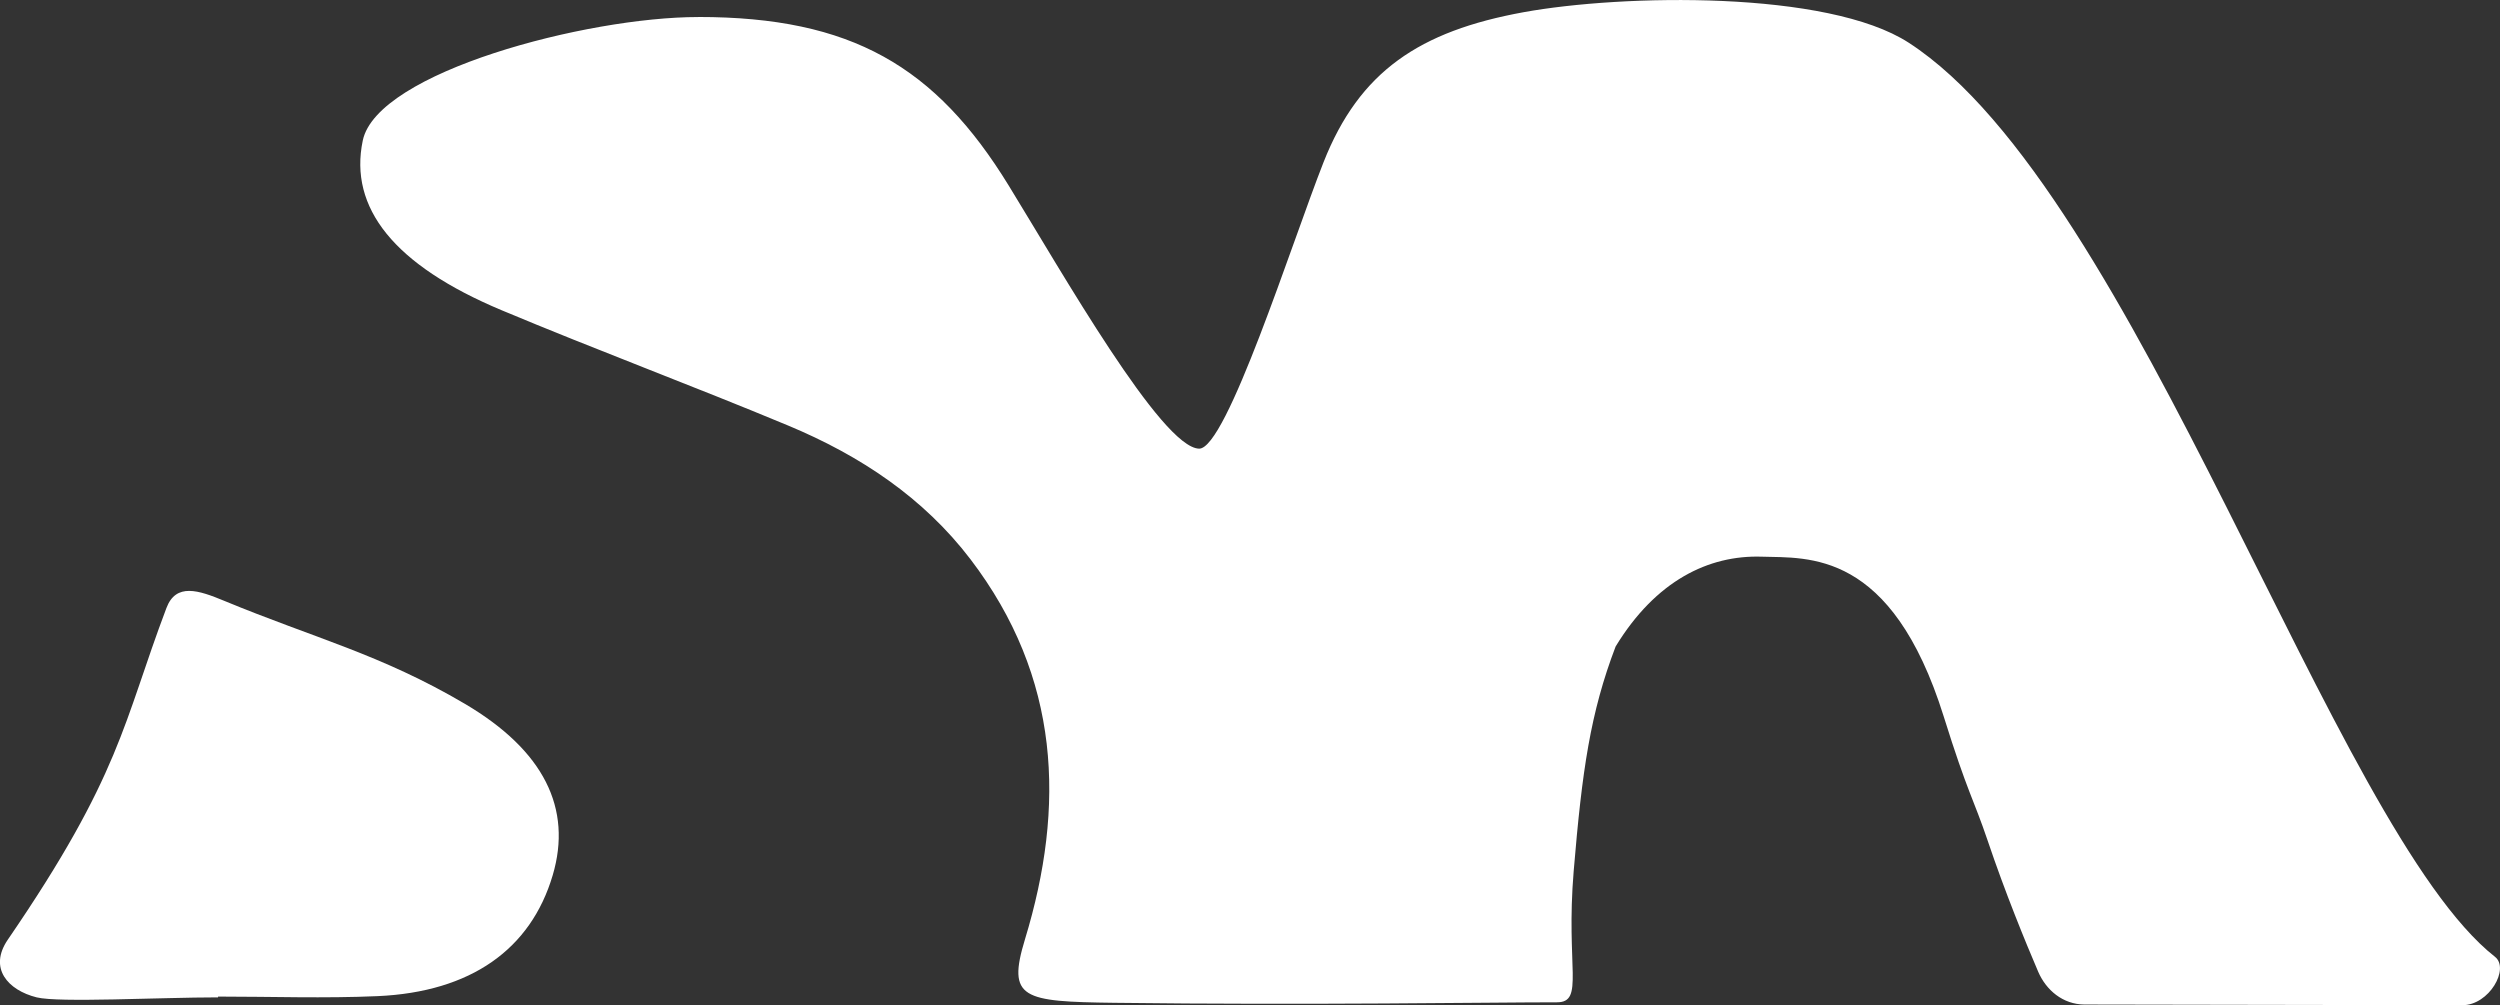
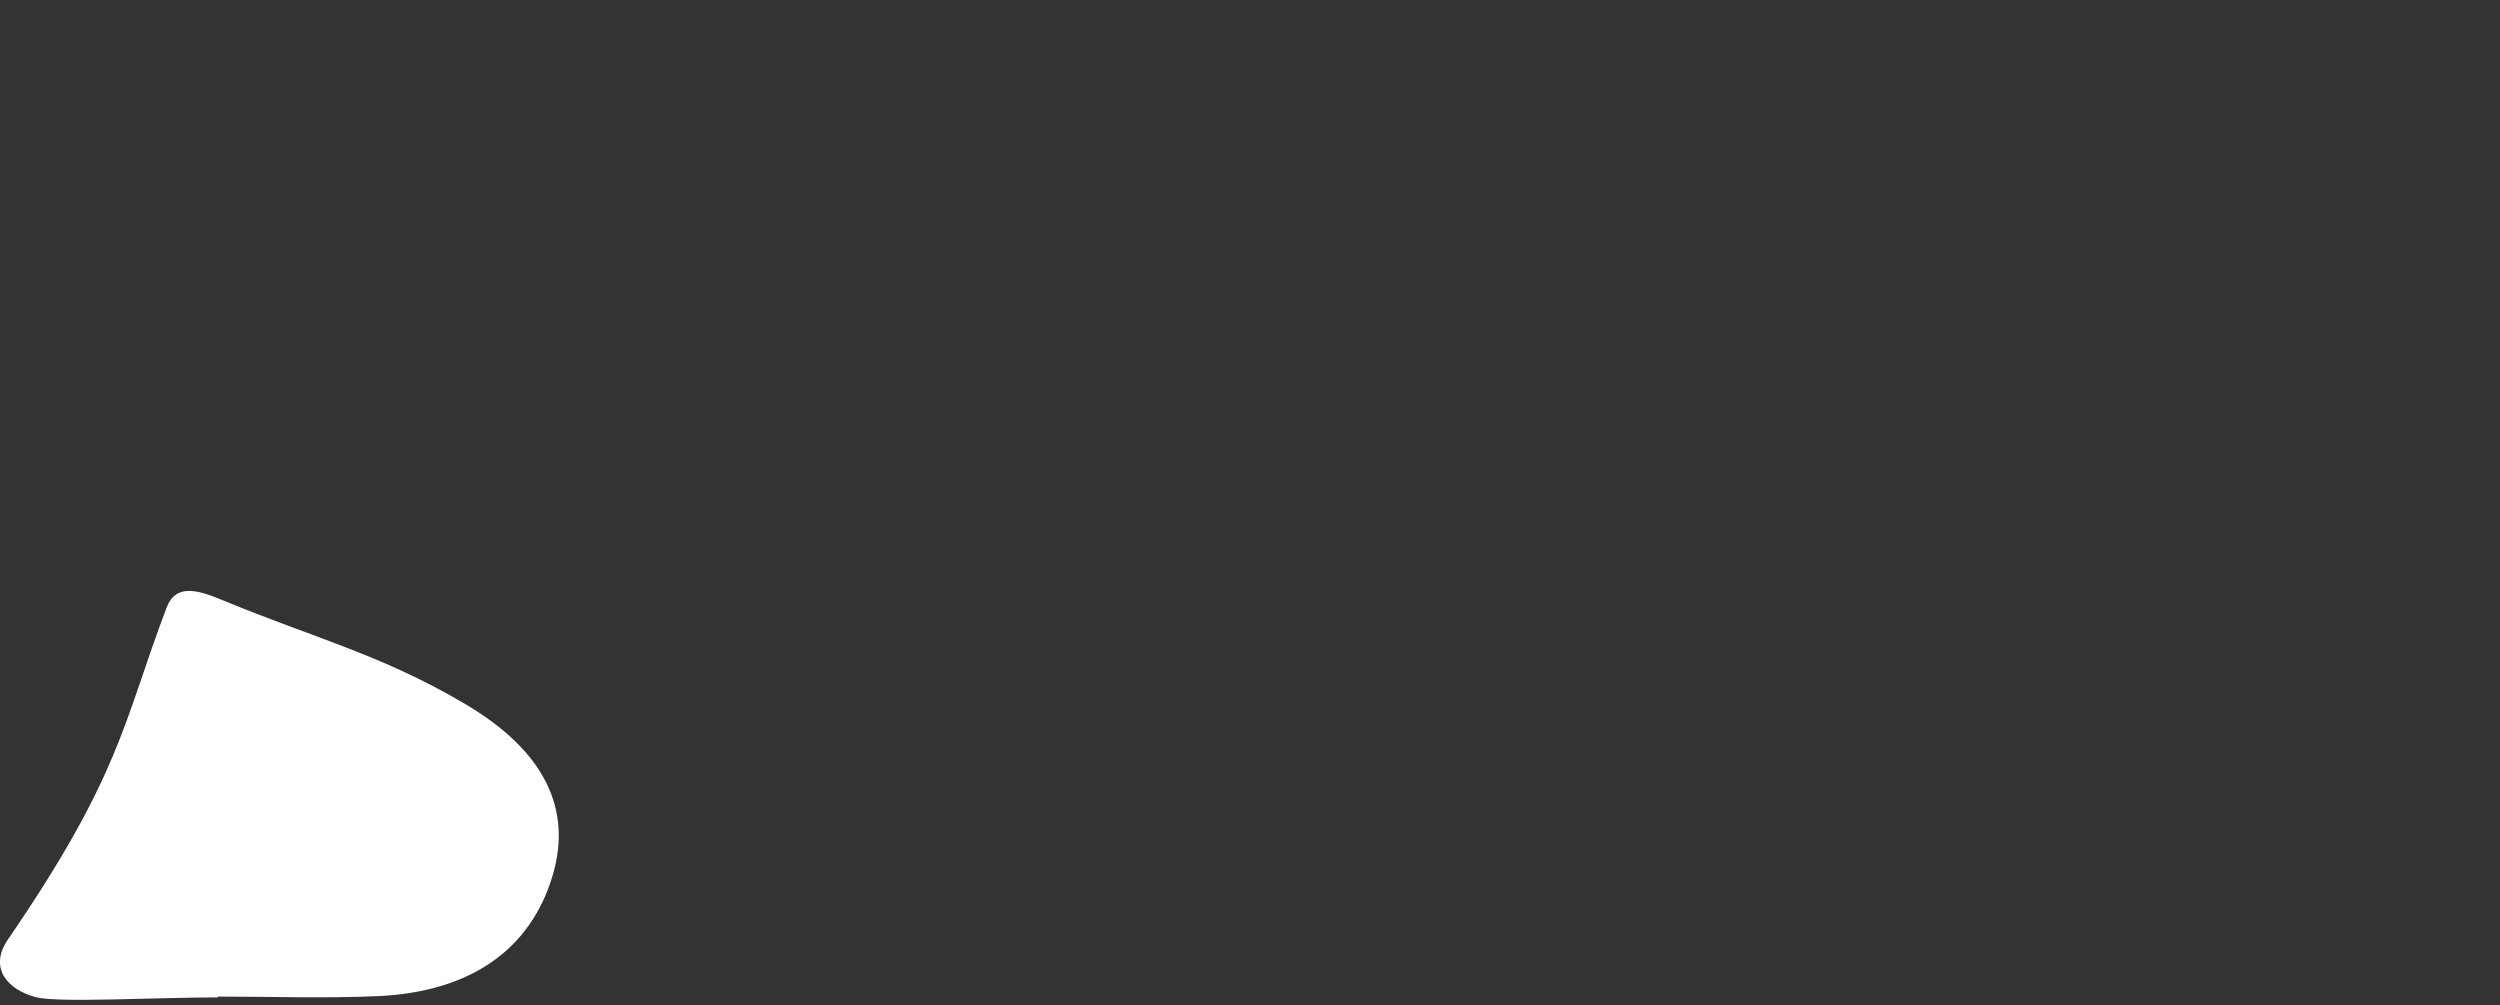
<svg xmlns="http://www.w3.org/2000/svg" id="Capa_2" data-name="Capa 2" viewBox="0 0 446 179.33">
  <rect x="0" y="0" width="446" height="179.33" fill="#333333" stroke="none" />
  <defs>
    <style> .cls-1 { fill: #fff; } </style>
  </defs>
  <g id="Capa_1-2" data-name="Capa 1">
    <g id="Logo">
-       <path class="cls-1" d="M124.58,3.03c27.3,0,42.31,8.79,55.36,30.05,9.57,15.58,27.29,46.77,33.97,46.96,4.89.13,16.57-36.78,22.21-51.1,6.4-16.24,17.15-23.38,35.67-26.76,17.68-3.22,54.25-3.93,68.71,5.43,40.67,26.31,75.77,140.43,104.6,163.08,2.66,2.09-1.01,8.64-5.83,8.64l-67.41-.12c-3.84-.03-6.83-2.56-8.25-5.86-2.3-5.37-5.88-14.1-9.03-23.44-2.52-7.45-3.53-8.37-7.82-22.09-9.33-29.79-24.18-28.25-32.48-28.51-9.44-.3-18.88,4.26-26.05,16.02-4.52,11.86-5.98,22.08-7.48,40.02-1.44,17.22,1.97,23.46-2.99,23.46-12.04,0-43.99.53-78.96.09-16.37-.21-19.18-.71-15.94-11.34,7.22-23.71,6.34-46.71-9.72-67.78-8.34-10.94-19.59-18.47-32.55-23.87-16.94-7.06-34.19-13.48-51.11-20.57-19.19-8.04-27.27-18.27-24.76-30.27,2.56-12.22,39.97-22.03,59.82-22.03Z" />
      <path class="cls-1" d="M38.9,177.93c-10.32,0-28.41.98-32.36,0-5.15-1.29-8.62-5.21-5.15-10.29,20.18-29.45,20.57-38.71,28.3-59.17,1.71-4.53,5.73-3.18,10.29-1.29,16.16,6.69,27.92,9.53,42.95,18.38,14.13,8.33,19.2,18.68,15.67,30.59-3.91,13.21-14.61,20.82-31.22,21.56-9.47.42-18.99.08-28.48.08,0,.05,0,.1,0,.15Z" />
    </g>
  </g>
</svg>